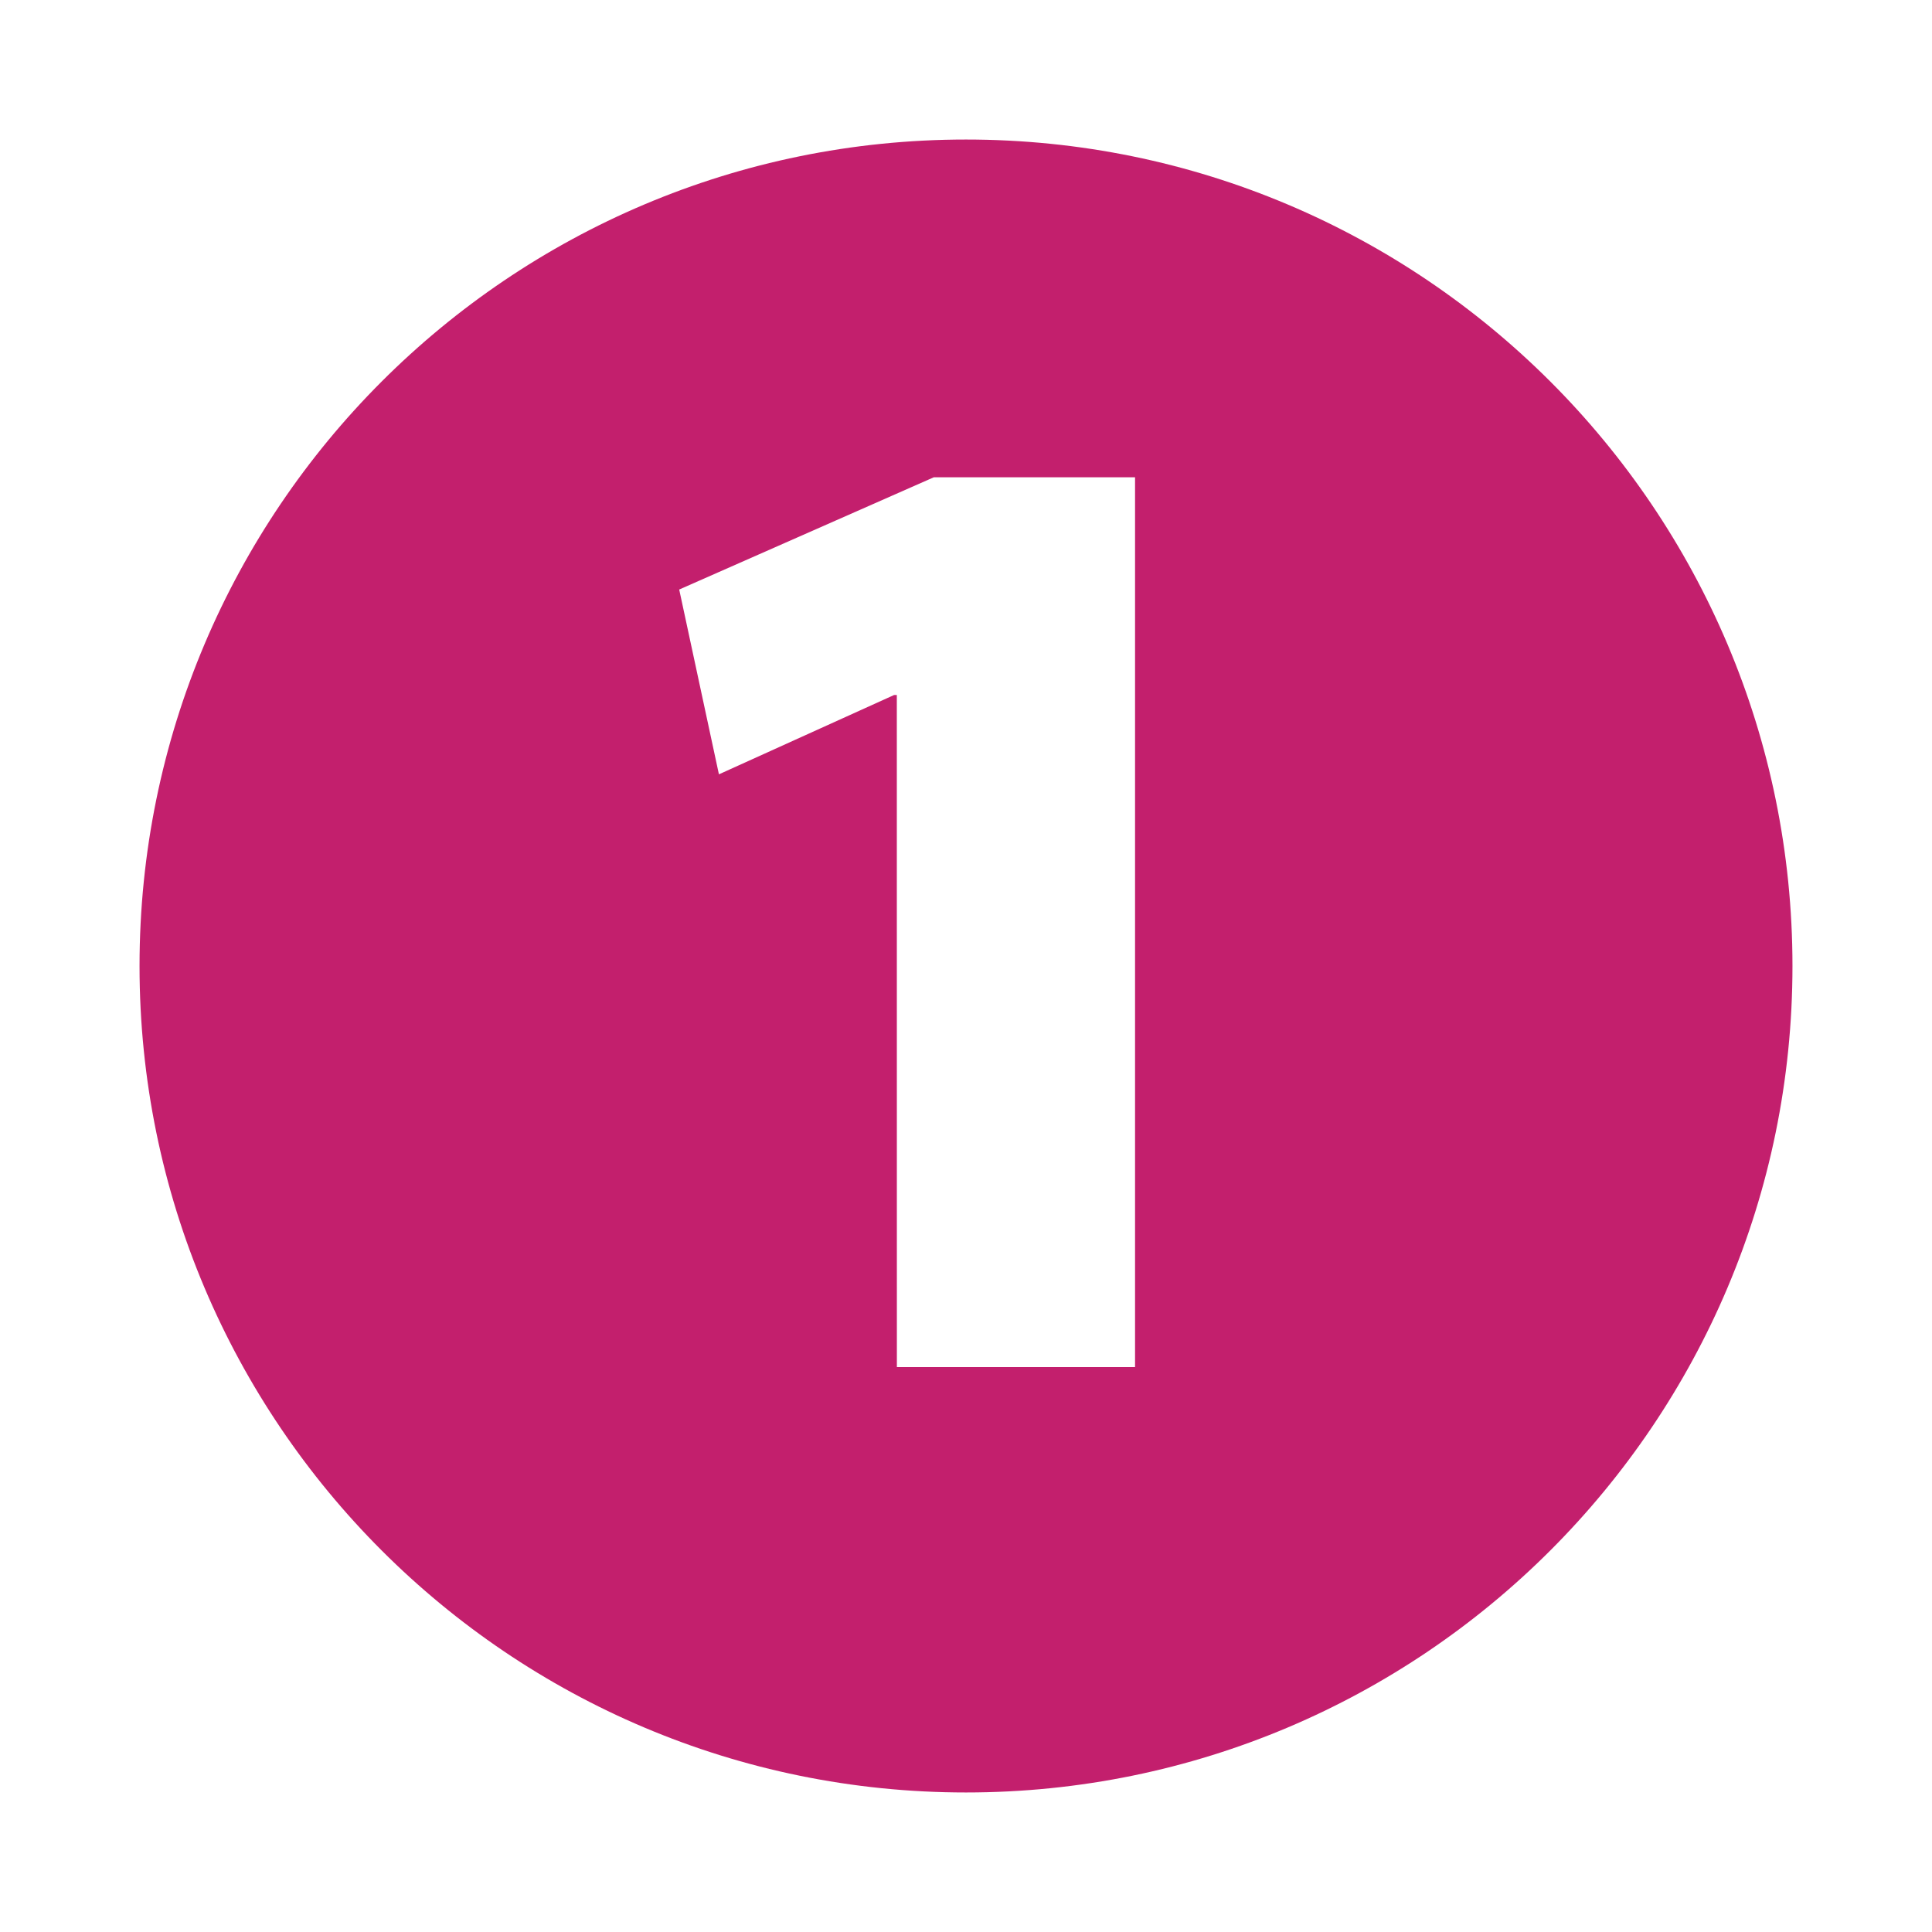
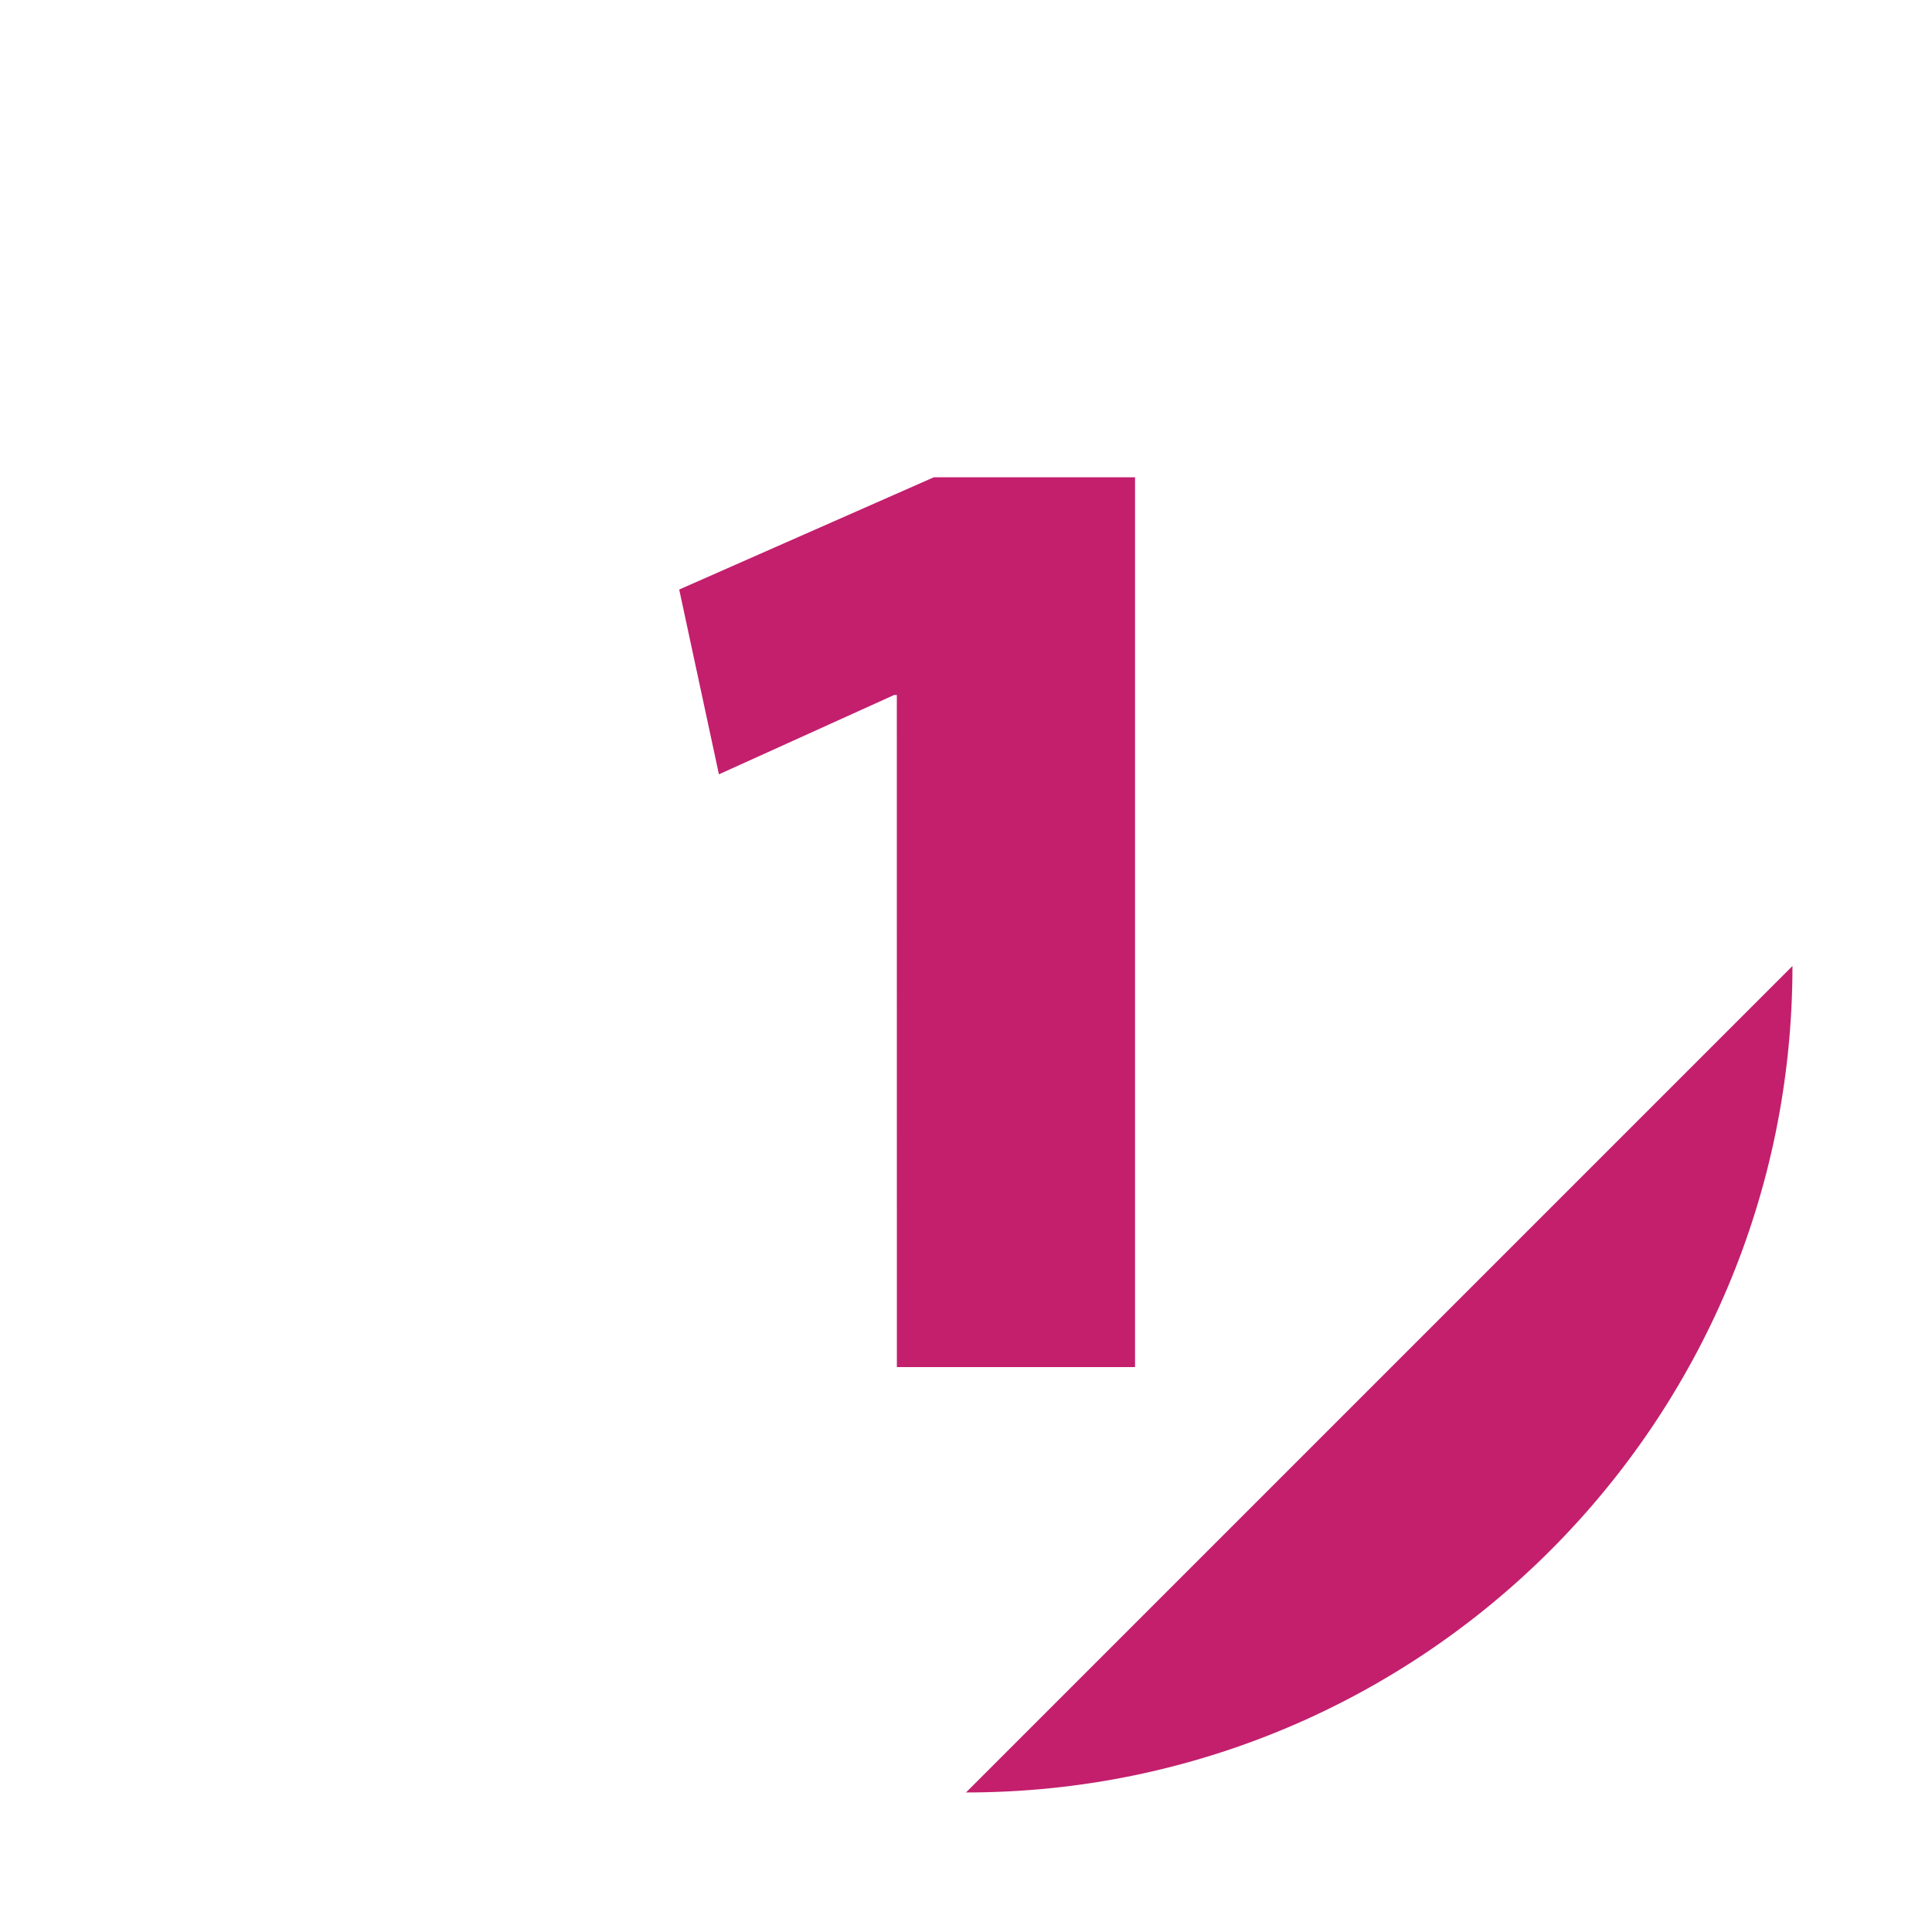
<svg xmlns="http://www.w3.org/2000/svg" viewBox="0 0 720 720">
  <defs>
    <style>.a{fill:#c31f6d;}</style>
  </defs>
  <title>Artboard 1</title>
-   <path class="a" d="M668,360c0,170.1-137.9,308-308,308S52,530.1,52,360,189.9,52,360,52,668,189.9,668,360ZM334.24,509.47H423V177.87H348L253.12,219.7l14.8,68.87L333.22,259h1Z" />
+   <path class="a" d="M668,360c0,170.1-137.9,308-308,308ZM334.24,509.47H423V177.87H348L253.12,219.7l14.8,68.87L333.22,259h1Z" />
</svg>